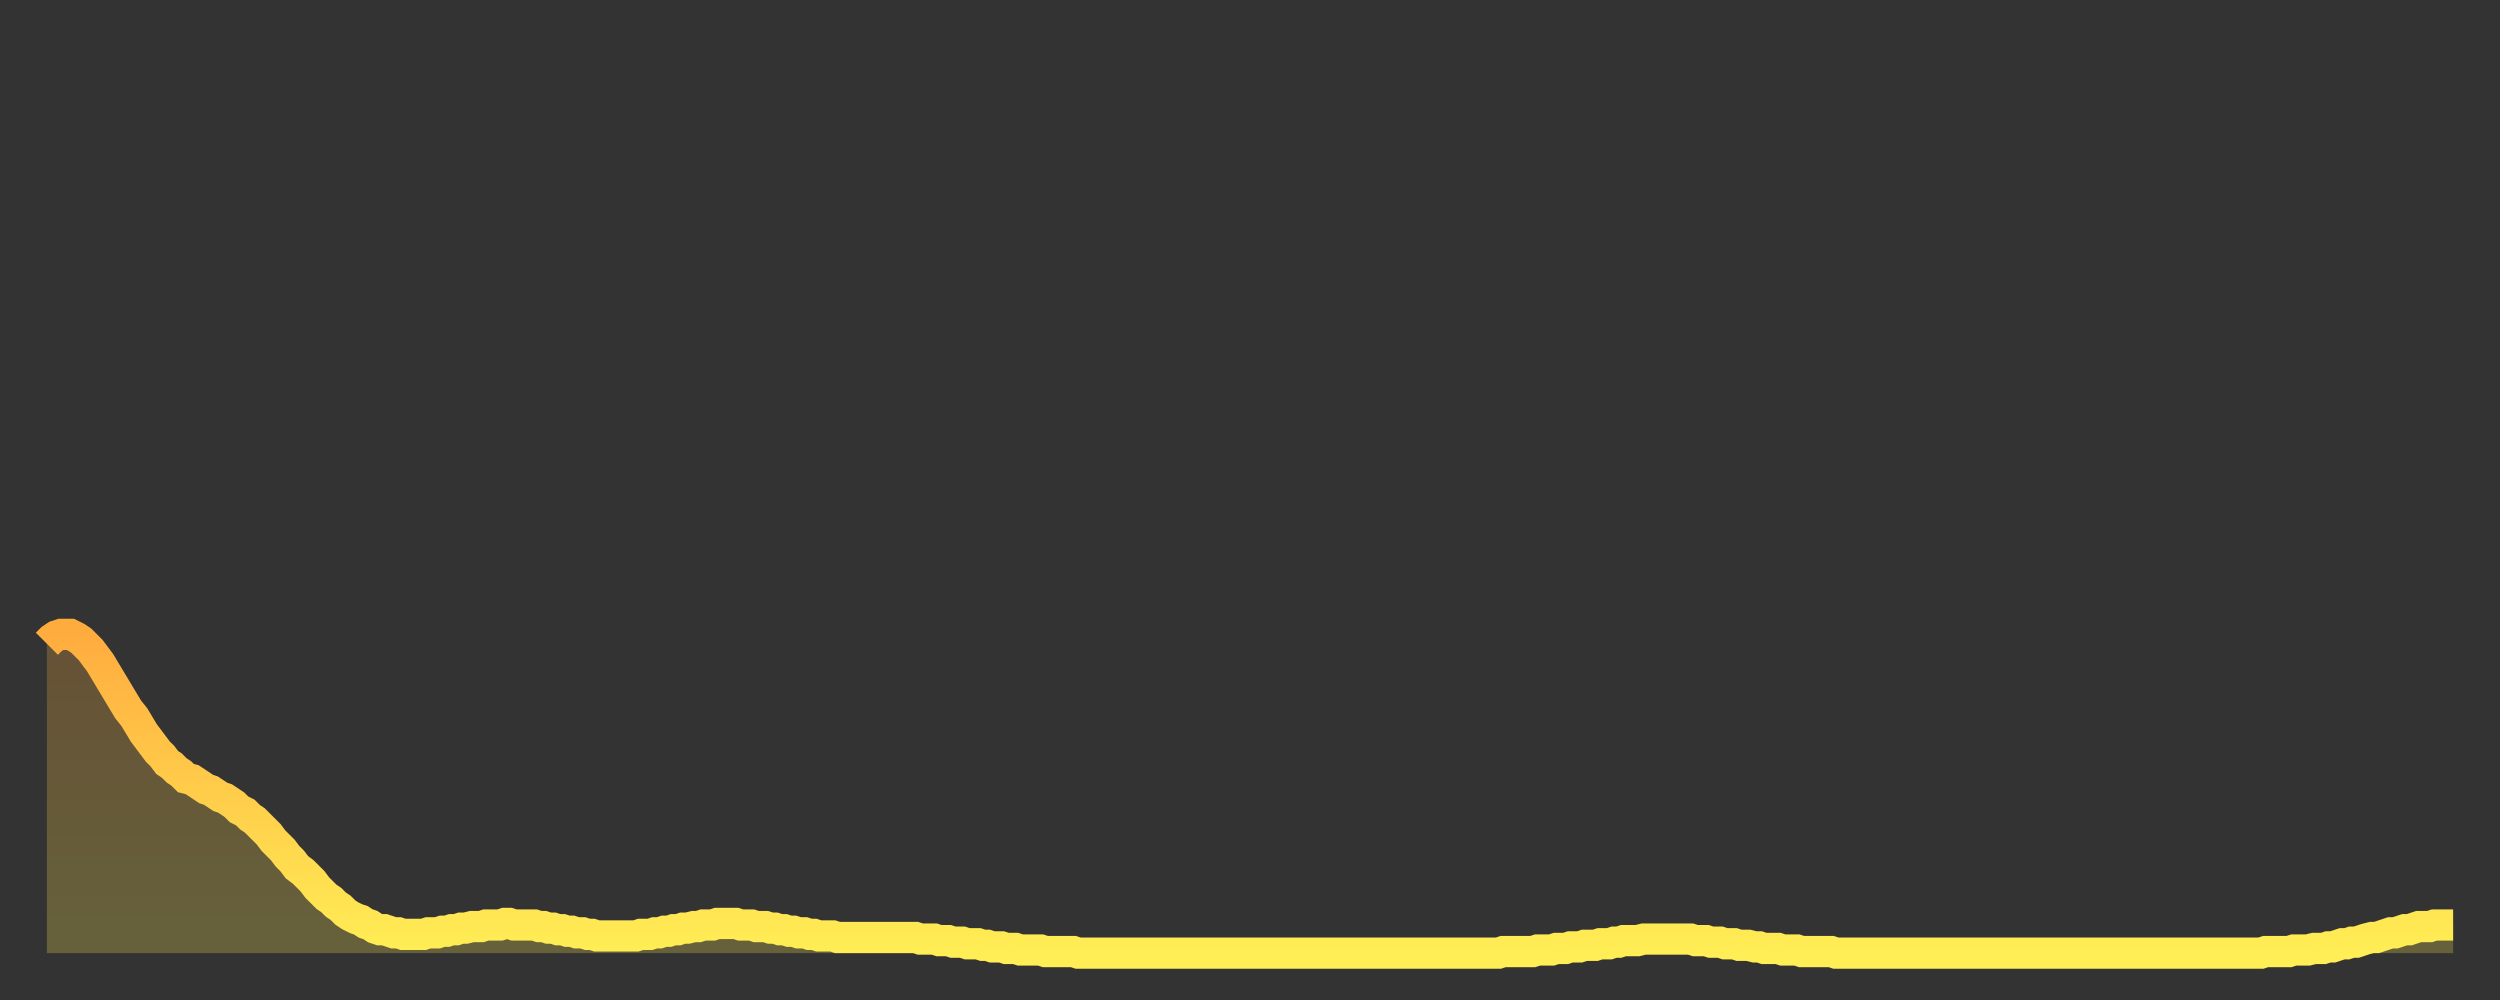
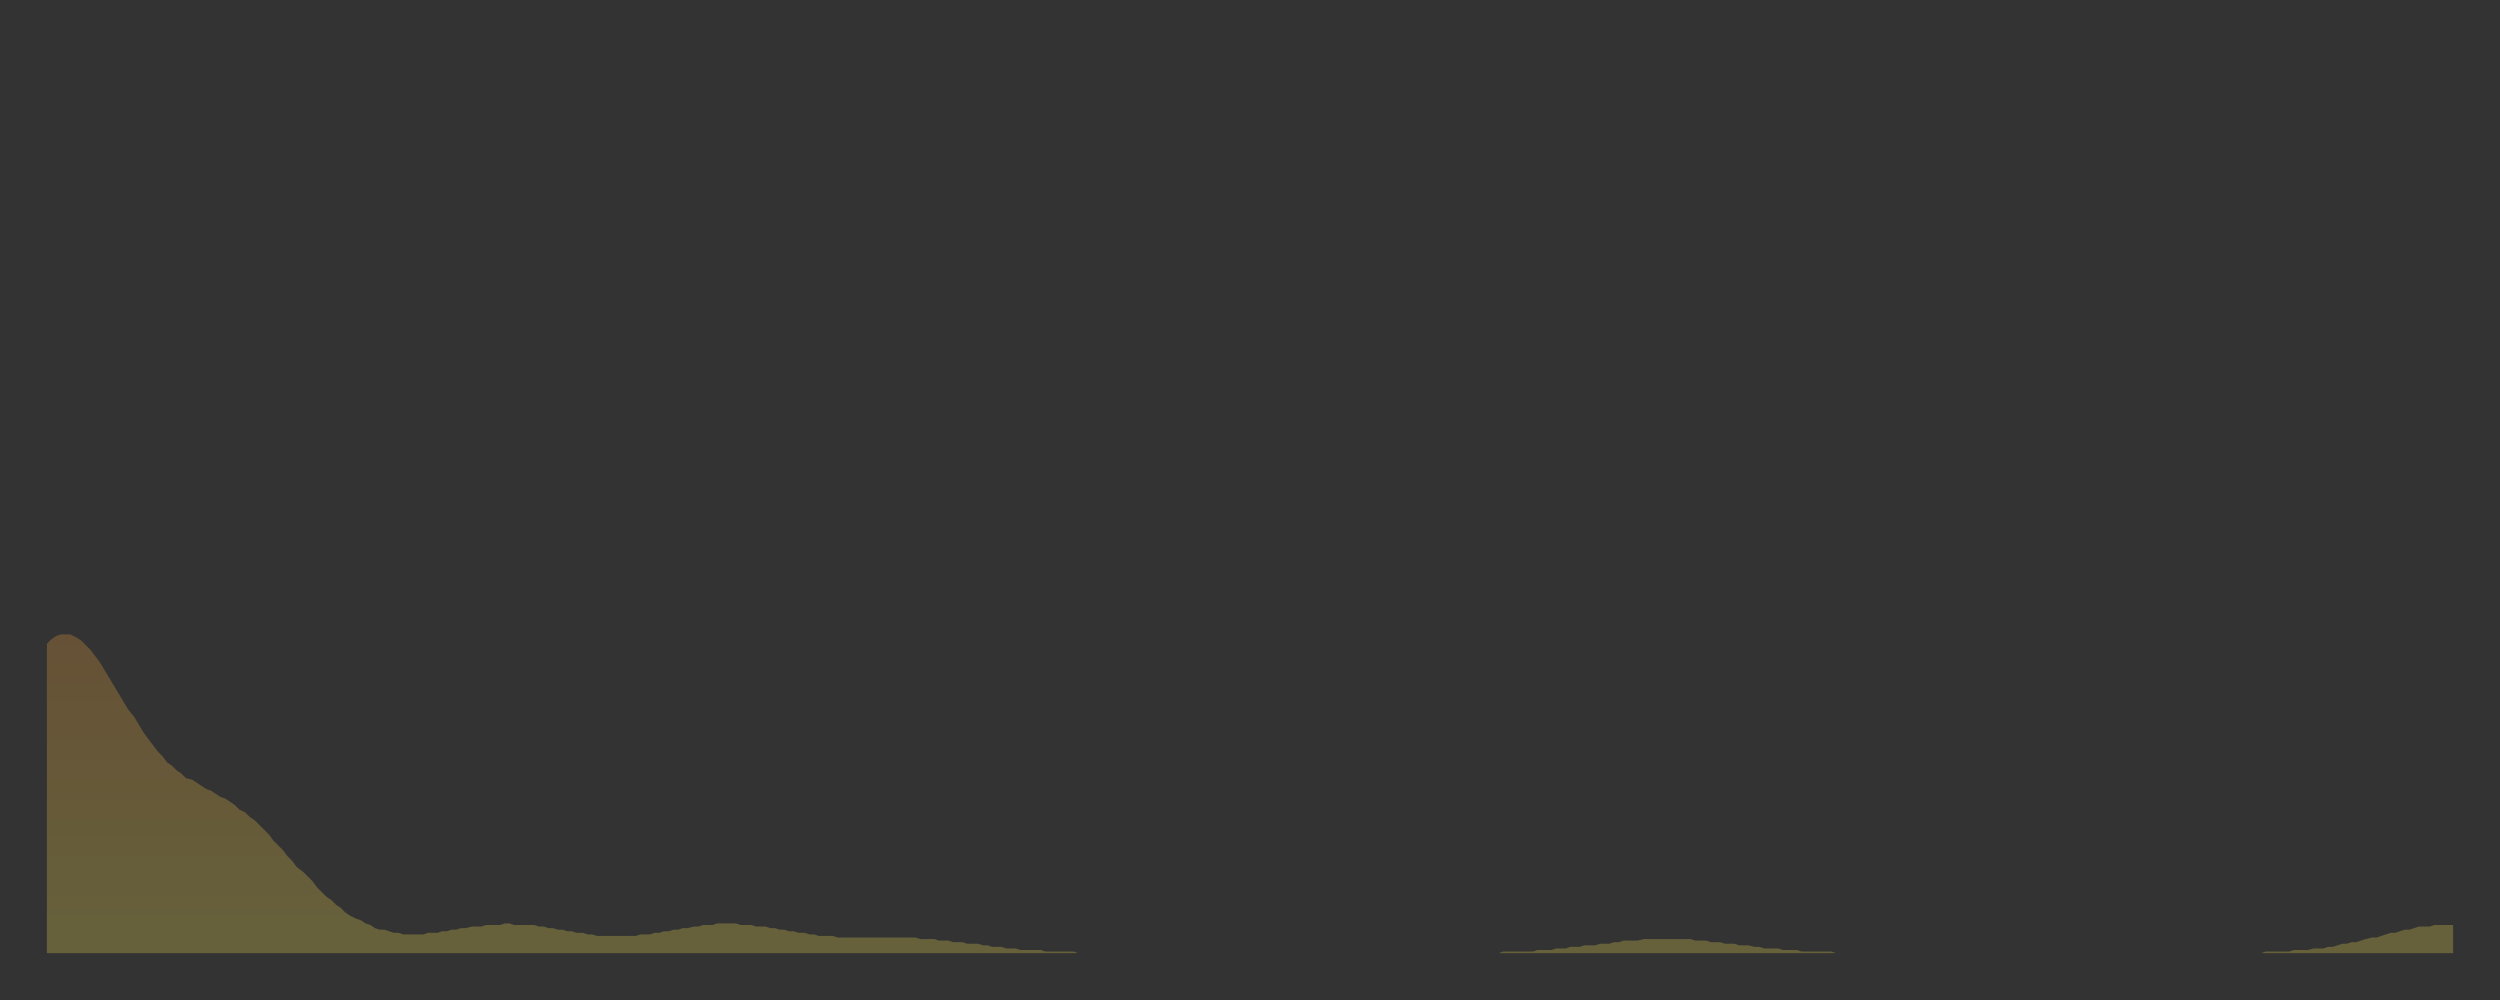
<svg xmlns="http://www.w3.org/2000/svg" baseProfile="full" height="64" version="1.1" width="160">
  <rect width="100%" height="100%" fill="#333333" stroke="none" />
  <defs>
    <linearGradient id="id2592238" x1="0" x2="0" y1="0" y2="1">
      <stop offset="0%" stop-color="#ffac3f" />
      <stop offset="50%" stop-color="#ffcd4a" />
      <stop offset="100%" stop-color="#ffee55" />
    </linearGradient>
  </defs>
  <g transform="translate(3,3)">
    <g>
-       <path d="M 0.0 38.2 0.3 37.9 0.6 37.7 0.9 37.6 1.2 37.6 1.5 37.6 1.9 37.8 2.2 38.0 2.5 38.3 2.8 38.6 3.1 39.0 3.4 39.4 3.7 39.9 4.0 40.4 4.3 40.9 4.6 41.4 4.9 41.9 5.2 42.4 5.6 42.9 5.9 43.4 6.2 43.9 6.5 44.3 6.8 44.7 7.1 45.1 7.4 45.4 7.7 45.8 8.0 46.0 8.3 46.3 8.6 46.5 8.9 46.8 9.3 46.9 9.6 47.1 9.9 47.3 10.2 47.5 10.5 47.6 10.8 47.8 11.1 48.0 11.4 48.1 11.7 48.3 12.0 48.5 12.3 48.8 12.7 49.0 13.0 49.3 13.3 49.5 13.6 49.8 13.9 50.1 14.2 50.4 14.5 50.8 14.8 51.1 15.1 51.4 15.4 51.8 15.7 52.1 16.0 52.5 16.4 52.8 16.7 53.1 17.0 53.4 17.3 53.8 17.6 54.1 17.9 54.4 18.2 54.6 18.5 54.9 18.8 55.1 19.1 55.4 19.4 55.6 19.8 55.8 20.1 55.9 20.4 56.1 20.7 56.2 21.0 56.4 21.3 56.5 21.6 56.5 21.9 56.6 22.2 56.7 22.5 56.7 22.8 56.8 23.1 56.8 23.5 56.8 23.8 56.8 24.1 56.8 24.4 56.7 24.7 56.7 25.0 56.7 25.3 56.6 25.6 56.6 25.9 56.5 26.2 56.5 26.5 56.4 26.8 56.4 27.2 56.3 27.5 56.3 27.8 56.3 28.1 56.2 28.4 56.2 28.7 56.2 29.0 56.2 29.3 56.1 29.6 56.1 29.9 56.2 30.2 56.2 30.6 56.2 30.9 56.2 31.2 56.2 31.5 56.3 31.8 56.3 32.1 56.4 32.4 56.4 32.7 56.5 33.0 56.5 33.3 56.6 33.6 56.6 33.9 56.7 34.3 56.7 34.6 56.8 34.9 56.8 35.2 56.9 35.5 56.9 35.8 56.9 36.1 56.9 36.4 56.9 36.7 56.9 37.0 56.9 37.3 56.9 37.7 56.9 38.0 56.8 38.3 56.8 38.6 56.8 38.9 56.7 39.2 56.7 39.5 56.6 39.8 56.6 40.1 56.5 40.4 56.5 40.7 56.4 41.0 56.4 41.4 56.3 41.7 56.3 42.0 56.2 42.3 56.2 42.6 56.2 42.9 56.1 43.2 56.1 43.5 56.1 43.8 56.1 44.1 56.1 44.4 56.2 44.7 56.2 45.1 56.2 45.4 56.3 45.7 56.3 46.0 56.3 46.3 56.4 46.6 56.4 46.9 56.5 47.2 56.5 47.5 56.6 47.8 56.6 48.1 56.7 48.5 56.7 48.8 56.8 49.1 56.8 49.4 56.9 49.7 56.9 50.0 56.9 50.3 56.9 50.6 57.0 50.9 57.0 51.2 57.0 51.5 57.0 51.8 57.0 52.2 57.0 52.5 57.0 52.8 57.0 53.1 57.0 53.4 57.0 53.7 57.0 54.0 57.0 54.3 57.0 54.6 57.0 54.9 57.0 55.2 57.0 55.6 57.0 55.9 57.1 56.2 57.1 56.5 57.1 56.8 57.1 57.1 57.2 57.4 57.2 57.7 57.2 58.0 57.3 58.3 57.3 58.6 57.3 58.9 57.4 59.3 57.4 59.6 57.4 59.9 57.5 60.2 57.5 60.5 57.6 60.8 57.6 61.1 57.6 61.4 57.7 61.7 57.7 62.0 57.7 62.3 57.8 62.6 57.8 63.0 57.8 63.3 57.8 63.6 57.8 63.9 57.9 64.2 57.9 64.5 57.9 64.8 57.9 65.1 57.9 65.4 57.9 65.7 57.9 66.0 58.0 66.4 58.0 66.7 58.0 67.0 58.0 67.3 58.0 67.6 58.0 67.9 58.0 68.2 58.0 68.5 58.0 68.8 58.0 69.1 58.0 69.4 58.0 69.7 58.0 70.1 58.0 70.4 58.0 70.7 58.0 71.0 58.0 71.3 58.0 71.6 58.0 71.9 58.0 72.2 58.0 72.5 58.0 72.8 58.0 73.1 58.0 73.5 58.0 73.8 58.0 74.1 58.0 74.4 58.0 74.7 58.0 75.0 58.0 75.3 58.0 75.6 58.0 75.9 58.0 76.2 58.0 76.5 58.0 76.8 58.0 77.2 58.0 77.5 58.0 77.8 58.0 78.1 58.0 78.4 58.0 78.7 58.0 79.0 58.0 79.3 58.0 79.6 58.0 79.9 58.0 80.2 58.0 80.5 58.0 80.9 58.0 81.2 58.0 81.5 58.0 81.8 58.0 82.1 58.0 82.4 58.0 82.7 58.0 83.0 58.0 83.3 58.0 83.6 58.0 83.9 58.0 84.3 58.0 84.6 58.0 84.9 58.0 85.2 58.0 85.5 58.0 85.8 58.0 86.1 58.0 86.4 58.0 86.7 58.0 87.0 58.0 87.3 58.0 87.6 58.0 88.0 58.0 88.3 58.0 88.6 58.0 88.9 58.0 89.2 58.0 89.5 58.0 89.8 58.0 90.1 58.0 90.4 58.0 90.7 58.0 91.0 58.0 91.4 58.0 91.7 58.0 92.0 58.0 92.3 58.0 92.6 58.0 92.9 58.0 93.2 57.9 93.5 57.9 93.8 57.9 94.1 57.9 94.4 57.9 94.7 57.9 95.1 57.9 95.4 57.8 95.7 57.8 96.0 57.8 96.3 57.8 96.6 57.7 96.9 57.7 97.2 57.7 97.5 57.6 97.8 57.6 98.1 57.6 98.4 57.5 98.8 57.5 99.1 57.5 99.4 57.4 99.7 57.4 100.0 57.4 100.3 57.3 100.6 57.3 100.9 57.2 101.2 57.2 101.5 57.2 101.8 57.2 102.2 57.1 102.5 57.1 102.8 57.1 103.1 57.1 103.4 57.1 103.7 57.1 104.0 57.1 104.3 57.1 104.6 57.1 104.9 57.1 105.2 57.1 105.5 57.2 105.9 57.2 106.2 57.2 106.5 57.3 106.8 57.3 107.1 57.3 107.4 57.4 107.7 57.4 108.0 57.4 108.3 57.5 108.6 57.5 108.9 57.5 109.3 57.6 109.6 57.6 109.9 57.7 110.2 57.7 110.5 57.7 110.8 57.7 111.1 57.8 111.4 57.8 111.7 57.8 112.0 57.8 112.3 57.9 112.6 57.9 113.0 57.9 113.3 57.9 113.6 57.9 113.9 57.9 114.2 57.9 114.5 58.0 114.8 58.0 115.1 58.0 115.4 58.0 115.7 58.0 116.0 58.0 116.3 58.0 116.7 58.0 117.0 58.0 117.3 58.0 117.6 58.0 117.9 58.0 118.2 58.0 118.5 58.0 118.8 58.0 119.1 58.0 119.4 58.0 119.7 58.0 120.1 58.0 120.4 58.0 120.7 58.0 121.0 58.0 121.3 58.0 121.6 58.0 121.9 58.0 122.2 58.0 122.5 58.0 122.8 58.0 123.1 58.0 123.4 58.0 123.8 58.0 124.1 58.0 124.4 58.0 124.7 58.0 125.0 58.0 125.3 58.0 125.6 58.0 125.9 58.0 126.2 58.0 126.5 58.0 126.8 58.0 127.2 58.0 127.5 58.0 127.8 58.0 128.1 58.0 128.4 58.0 128.7 58.0 129.0 58.0 129.3 58.0 129.6 58.0 129.9 58.0 130.2 58.0 130.5 58.0 130.9 58.0 131.2 58.0 131.5 58.0 131.8 58.0 132.1 58.0 132.4 58.0 132.7 58.0 133.0 58.0 133.3 58.0 133.6 58.0 133.9 58.0 134.2 58.0 134.6 58.0 134.9 58.0 135.2 58.0 135.5 58.0 135.8 58.0 136.1 58.0 136.4 58.0 136.7 58.0 137.0 58.0 137.3 58.0 137.6 58.0 138.0 58.0 138.3 58.0 138.6 58.0 138.9 58.0 139.2 58.0 139.5 58.0 139.8 58.0 140.1 58.0 140.4 58.0 140.7 58.0 141.0 58.0 141.3 58.0 141.7 58.0 142.0 57.9 142.3 57.9 142.6 57.9 142.9 57.9 143.2 57.9 143.5 57.9 143.8 57.8 144.1 57.8 144.4 57.8 144.7 57.8 145.1 57.7 145.4 57.7 145.7 57.7 146.0 57.6 146.3 57.6 146.6 57.5 146.9 57.4 147.2 57.4 147.5 57.3 147.8 57.3 148.1 57.2 148.4 57.1 148.8 57.0 149.1 57.0 149.4 56.9 149.7 56.8 150.0 56.7 150.3 56.7 150.6 56.6 150.9 56.5 151.2 56.5 151.5 56.4 151.8 56.3 152.1 56.3 152.5 56.3 152.8 56.2 153.1 56.2 153.4 56.2 153.7 56.2 154.0 56.2" fill="none" id="graph-curve" opacity="1" stroke="url(#id2592238)" stroke-width="2" />
      <path d="M 0 58 L 0.0 38.2 0.3 37.9 0.6 37.7 0.9 37.6 1.2 37.6 1.5 37.6 1.9 37.8 2.2 38.0 2.5 38.3 2.8 38.6 3.1 39.0 3.4 39.4 3.7 39.9 4.0 40.4 4.3 40.9 4.6 41.4 4.9 41.9 5.2 42.4 5.6 42.9 5.9 43.4 6.2 43.9 6.5 44.3 6.8 44.7 7.1 45.1 7.4 45.4 7.7 45.8 8.0 46.0 8.3 46.3 8.6 46.5 8.9 46.8 9.3 46.9 9.6 47.1 9.9 47.3 10.2 47.5 10.5 47.6 10.8 47.8 11.1 48.0 11.4 48.1 11.7 48.3 12.0 48.5 12.3 48.8 12.7 49.0 13.0 49.3 13.3 49.5 13.6 49.8 13.9 50.1 14.2 50.4 14.5 50.8 14.8 51.1 15.1 51.4 15.4 51.8 15.7 52.1 16.0 52.5 16.4 52.8 16.7 53.1 17.0 53.4 17.3 53.8 17.6 54.1 17.9 54.4 18.2 54.6 18.5 54.9 18.8 55.1 19.1 55.4 19.4 55.6 19.8 55.8 20.1 55.9 20.4 56.1 20.7 56.2 21.0 56.4 21.3 56.5 21.6 56.5 21.9 56.6 22.2 56.7 22.5 56.7 22.8 56.8 23.1 56.8 23.5 56.8 23.8 56.8 24.1 56.8 24.4 56.7 24.7 56.7 25.0 56.7 25.3 56.6 25.6 56.6 25.9 56.5 26.2 56.5 26.5 56.4 26.8 56.4 27.2 56.3 27.5 56.3 27.8 56.3 28.1 56.2 28.4 56.2 28.7 56.2 29.0 56.2 29.3 56.1 29.6 56.1 29.9 56.2 30.2 56.2 30.6 56.2 30.9 56.2 31.2 56.2 31.5 56.3 31.8 56.3 32.1 56.4 32.4 56.4 32.7 56.5 33.0 56.5 33.3 56.6 33.6 56.6 33.9 56.7 34.3 56.7 34.6 56.8 34.9 56.8 35.2 56.9 35.5 56.9 35.8 56.9 36.1 56.9 36.4 56.9 36.7 56.9 37.0 56.9 37.3 56.9 37.7 56.9 38.0 56.8 38.3 56.8 38.6 56.8 38.9 56.7 39.2 56.7 39.5 56.6 39.8 56.6 40.1 56.5 40.4 56.5 40.7 56.4 41.0 56.4 41.4 56.3 41.7 56.3 42.0 56.2 42.3 56.2 42.6 56.2 42.9 56.1 43.2 56.1 43.5 56.1 43.8 56.1 44.1 56.1 44.4 56.2 44.7 56.2 45.1 56.2 45.4 56.3 45.7 56.3 46.0 56.3 46.3 56.4 46.6 56.4 46.9 56.5 47.2 56.5 47.5 56.6 47.8 56.6 48.1 56.7 48.5 56.7 48.8 56.8 49.1 56.8 49.4 56.9 49.7 56.9 50.0 56.9 50.3 56.9 50.6 57.0 50.9 57.0 51.2 57.0 51.5 57.0 51.8 57.0 52.2 57.0 52.5 57.0 52.8 57.0 53.1 57.0 53.4 57.0 53.7 57.0 54.0 57.0 54.3 57.0 54.6 57.0 54.9 57.0 55.2 57.0 55.6 57.0 55.9 57.1 56.2 57.1 56.5 57.1 56.8 57.1 57.1 57.2 57.4 57.2 57.7 57.2 58.0 57.3 58.3 57.3 58.6 57.3 58.9 57.4 59.3 57.4 59.6 57.4 59.9 57.5 60.2 57.5 60.5 57.6 60.8 57.6 61.1 57.6 61.4 57.7 61.7 57.7 62.0 57.7 62.3 57.8 62.6 57.8 63.0 57.8 63.3 57.8 63.6 57.8 63.9 57.9 64.2 57.9 64.5 57.9 64.8 57.9 65.1 57.9 65.4 57.9 65.7 57.9 66.0 58.0 66.4 58.0 66.7 58.0 67.0 58.0 67.3 58.0 67.6 58.0 67.9 58.0 68.2 58.0 68.5 58.0 68.8 58.0 69.1 58.0 69.4 58.0 69.7 58.0 70.1 58.0 70.4 58.0 70.7 58.0 71.0 58.0 71.3 58.0 71.6 58.0 71.9 58.0 72.2 58.0 72.5 58.0 72.8 58.0 73.1 58.0 73.5 58.0 73.8 58.0 74.1 58.0 74.4 58.0 74.7 58.0 75.0 58.0 75.3 58.0 75.6 58.0 75.9 58.0 76.2 58.0 76.5 58.0 76.8 58.0 77.2 58.0 77.5 58.0 77.8 58.0 78.1 58.0 78.4 58.0 78.7 58.0 79.0 58.0 79.3 58.0 79.6 58.0 79.9 58.0 80.2 58.0 80.5 58.0 80.9 58.0 81.2 58.0 81.5 58.0 81.8 58.0 82.1 58.0 82.4 58.0 82.7 58.0 83.0 58.0 83.3 58.0 83.6 58.0 83.9 58.0 84.3 58.0 84.6 58.0 84.9 58.0 85.2 58.0 85.5 58.0 85.8 58.0 86.1 58.0 86.4 58.0 86.7 58.0 87.0 58.0 87.3 58.0 87.6 58.0 88.0 58.0 88.3 58.0 88.6 58.0 88.9 58.0 89.2 58.0 89.5 58.0 89.8 58.0 90.1 58.0 90.4 58.0 90.7 58.0 91.0 58.0 91.4 58.0 91.7 58.0 92.0 58.0 92.3 58.0 92.6 58.0 92.9 58.0 93.2 57.9 93.5 57.9 93.8 57.9 94.1 57.9 94.4 57.9 94.7 57.9 95.1 57.9 95.4 57.8 95.7 57.8 96.0 57.8 96.3 57.8 96.6 57.7 96.9 57.7 97.2 57.7 97.5 57.6 97.8 57.6 98.1 57.6 98.4 57.5 98.8 57.5 99.1 57.5 99.4 57.4 99.7 57.4 100.0 57.4 100.3 57.3 100.6 57.3 100.9 57.2 101.2 57.2 101.5 57.2 101.8 57.2 102.2 57.1 102.5 57.1 102.8 57.1 103.1 57.1 103.4 57.1 103.7 57.1 104.0 57.1 104.3 57.1 104.6 57.1 104.9 57.1 105.2 57.1 105.5 57.2 105.9 57.2 106.2 57.2 106.5 57.3 106.8 57.3 107.1 57.3 107.4 57.4 107.7 57.4 108.0 57.4 108.3 57.5 108.6 57.5 108.9 57.5 109.3 57.6 109.6 57.6 109.9 57.7 110.2 57.7 110.5 57.7 110.8 57.7 111.1 57.8 111.4 57.8 111.7 57.8 112.0 57.8 112.3 57.9 112.6 57.9 113.0 57.9 113.3 57.9 113.6 57.9 113.9 57.9 114.2 57.9 114.5 58.0 114.8 58.0 115.1 58.0 115.4 58.0 115.7 58.0 116.0 58.0 116.3 58.0 116.7 58.0 117.0 58.0 117.3 58.0 117.6 58.0 117.9 58.0 118.2 58.0 118.5 58.0 118.8 58.0 119.1 58.0 119.4 58.0 119.7 58.0 120.1 58.0 120.4 58.0 120.7 58.0 121.0 58.0 121.3 58.0 121.6 58.0 121.9 58.0 122.2 58.0 122.5 58.0 122.8 58.0 123.1 58.0 123.4 58.0 123.8 58.0 124.1 58.0 124.4 58.0 124.7 58.0 125.0 58.0 125.3 58.0 125.6 58.0 125.9 58.0 126.2 58.0 126.5 58.0 126.8 58.0 127.2 58.0 127.5 58.0 127.8 58.0 128.1 58.0 128.4 58.0 128.7 58.0 129.0 58.0 129.3 58.0 129.6 58.0 129.9 58.0 130.2 58.0 130.5 58.0 130.9 58.0 131.2 58.0 131.5 58.0 131.8 58.0 132.1 58.0 132.4 58.0 132.7 58.0 133.0 58.0 133.3 58.0 133.6 58.0 133.9 58.0 134.2 58.0 134.6 58.0 134.9 58.0 135.2 58.0 135.5 58.0 135.8 58.0 136.1 58.0 136.4 58.0 136.7 58.0 137.0 58.0 137.3 58.0 137.6 58.0 138.0 58.0 138.3 58.0 138.6 58.0 138.9 58.0 139.2 58.0 139.5 58.0 139.8 58.0 140.1 58.0 140.4 58.0 140.7 58.0 141.0 58.0 141.3 58.0 141.7 58.0 142.0 57.9 142.3 57.9 142.6 57.9 142.9 57.9 143.2 57.9 143.5 57.9 143.8 57.8 144.1 57.8 144.4 57.8 144.7 57.8 145.1 57.7 145.4 57.7 145.7 57.7 146.0 57.6 146.3 57.6 146.6 57.5 146.9 57.4 147.2 57.4 147.5 57.3 147.8 57.3 148.1 57.2 148.4 57.1 148.8 57.0 149.1 57.0 149.4 56.9 149.7 56.8 150.0 56.7 150.3 56.7 150.6 56.6 150.9 56.5 151.2 56.5 151.5 56.4 151.8 56.3 152.1 56.3 152.5 56.3 152.8 56.2 153.1 56.2 153.4 56.2 153.7 56.2 154.0 56.2 154 58" fill="url(#id2592238)" fill-opacity=".25" id="graph-shadow" />
    </g>
  </g>
</svg>